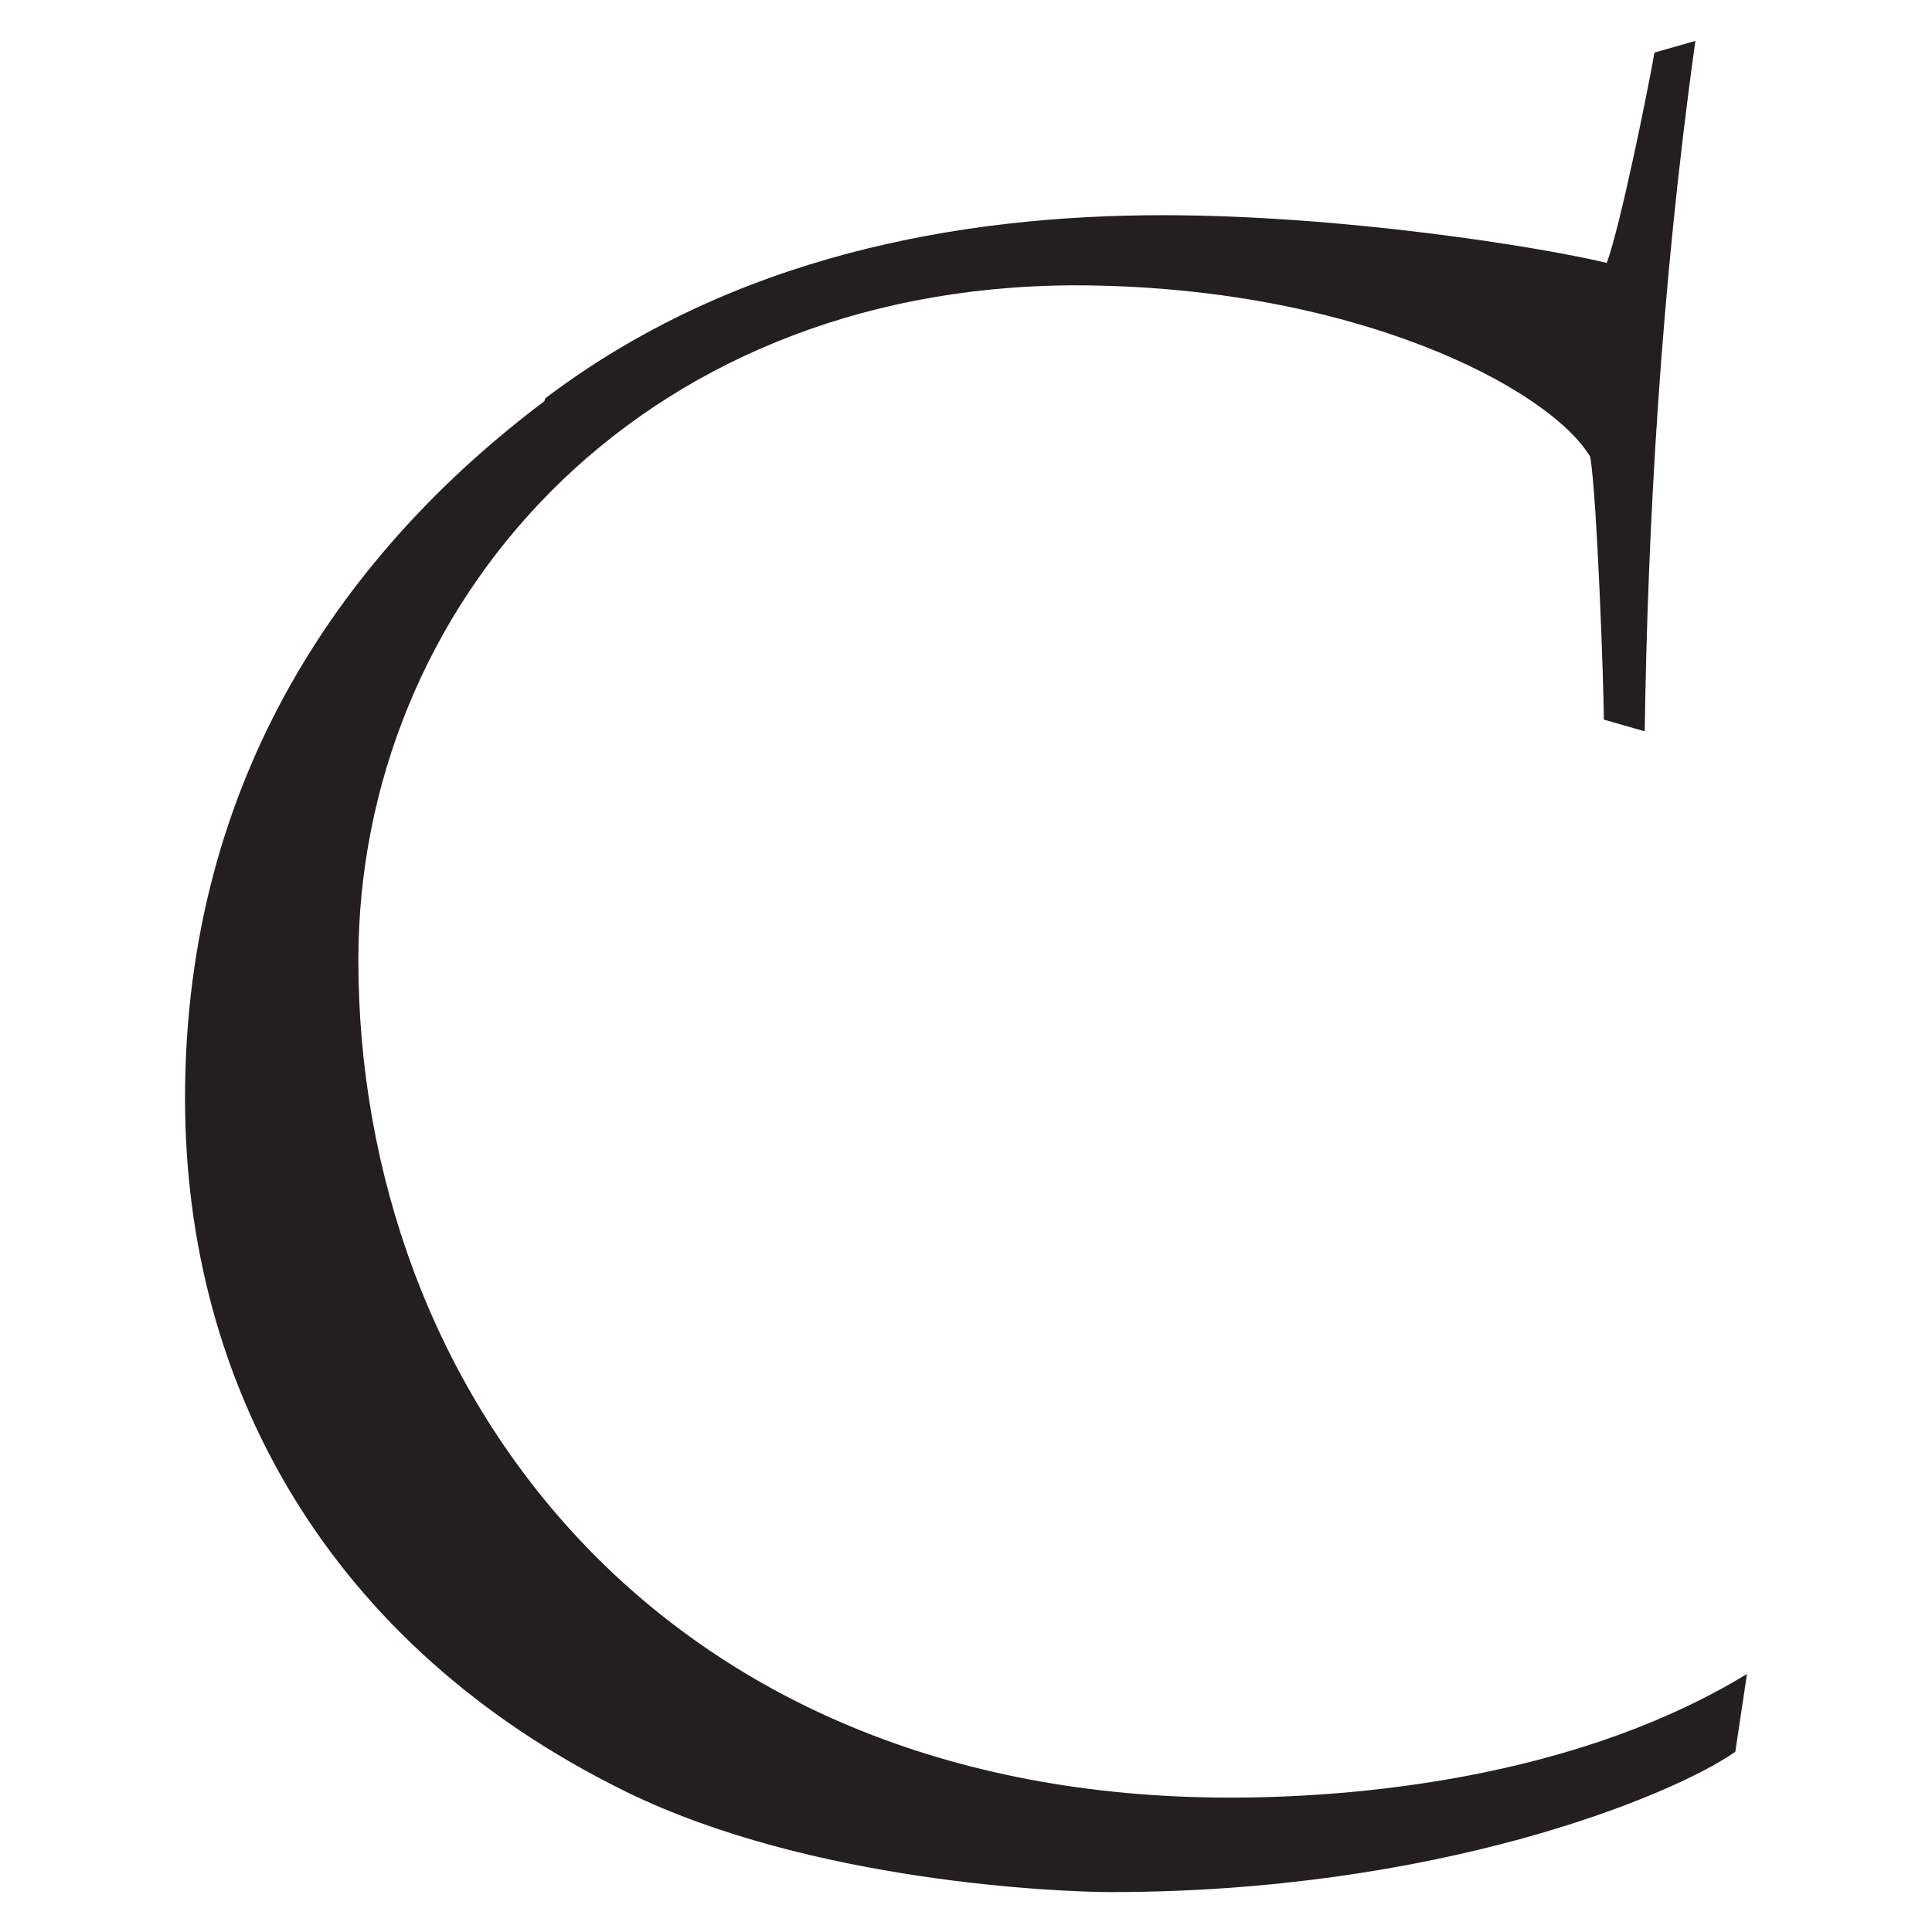
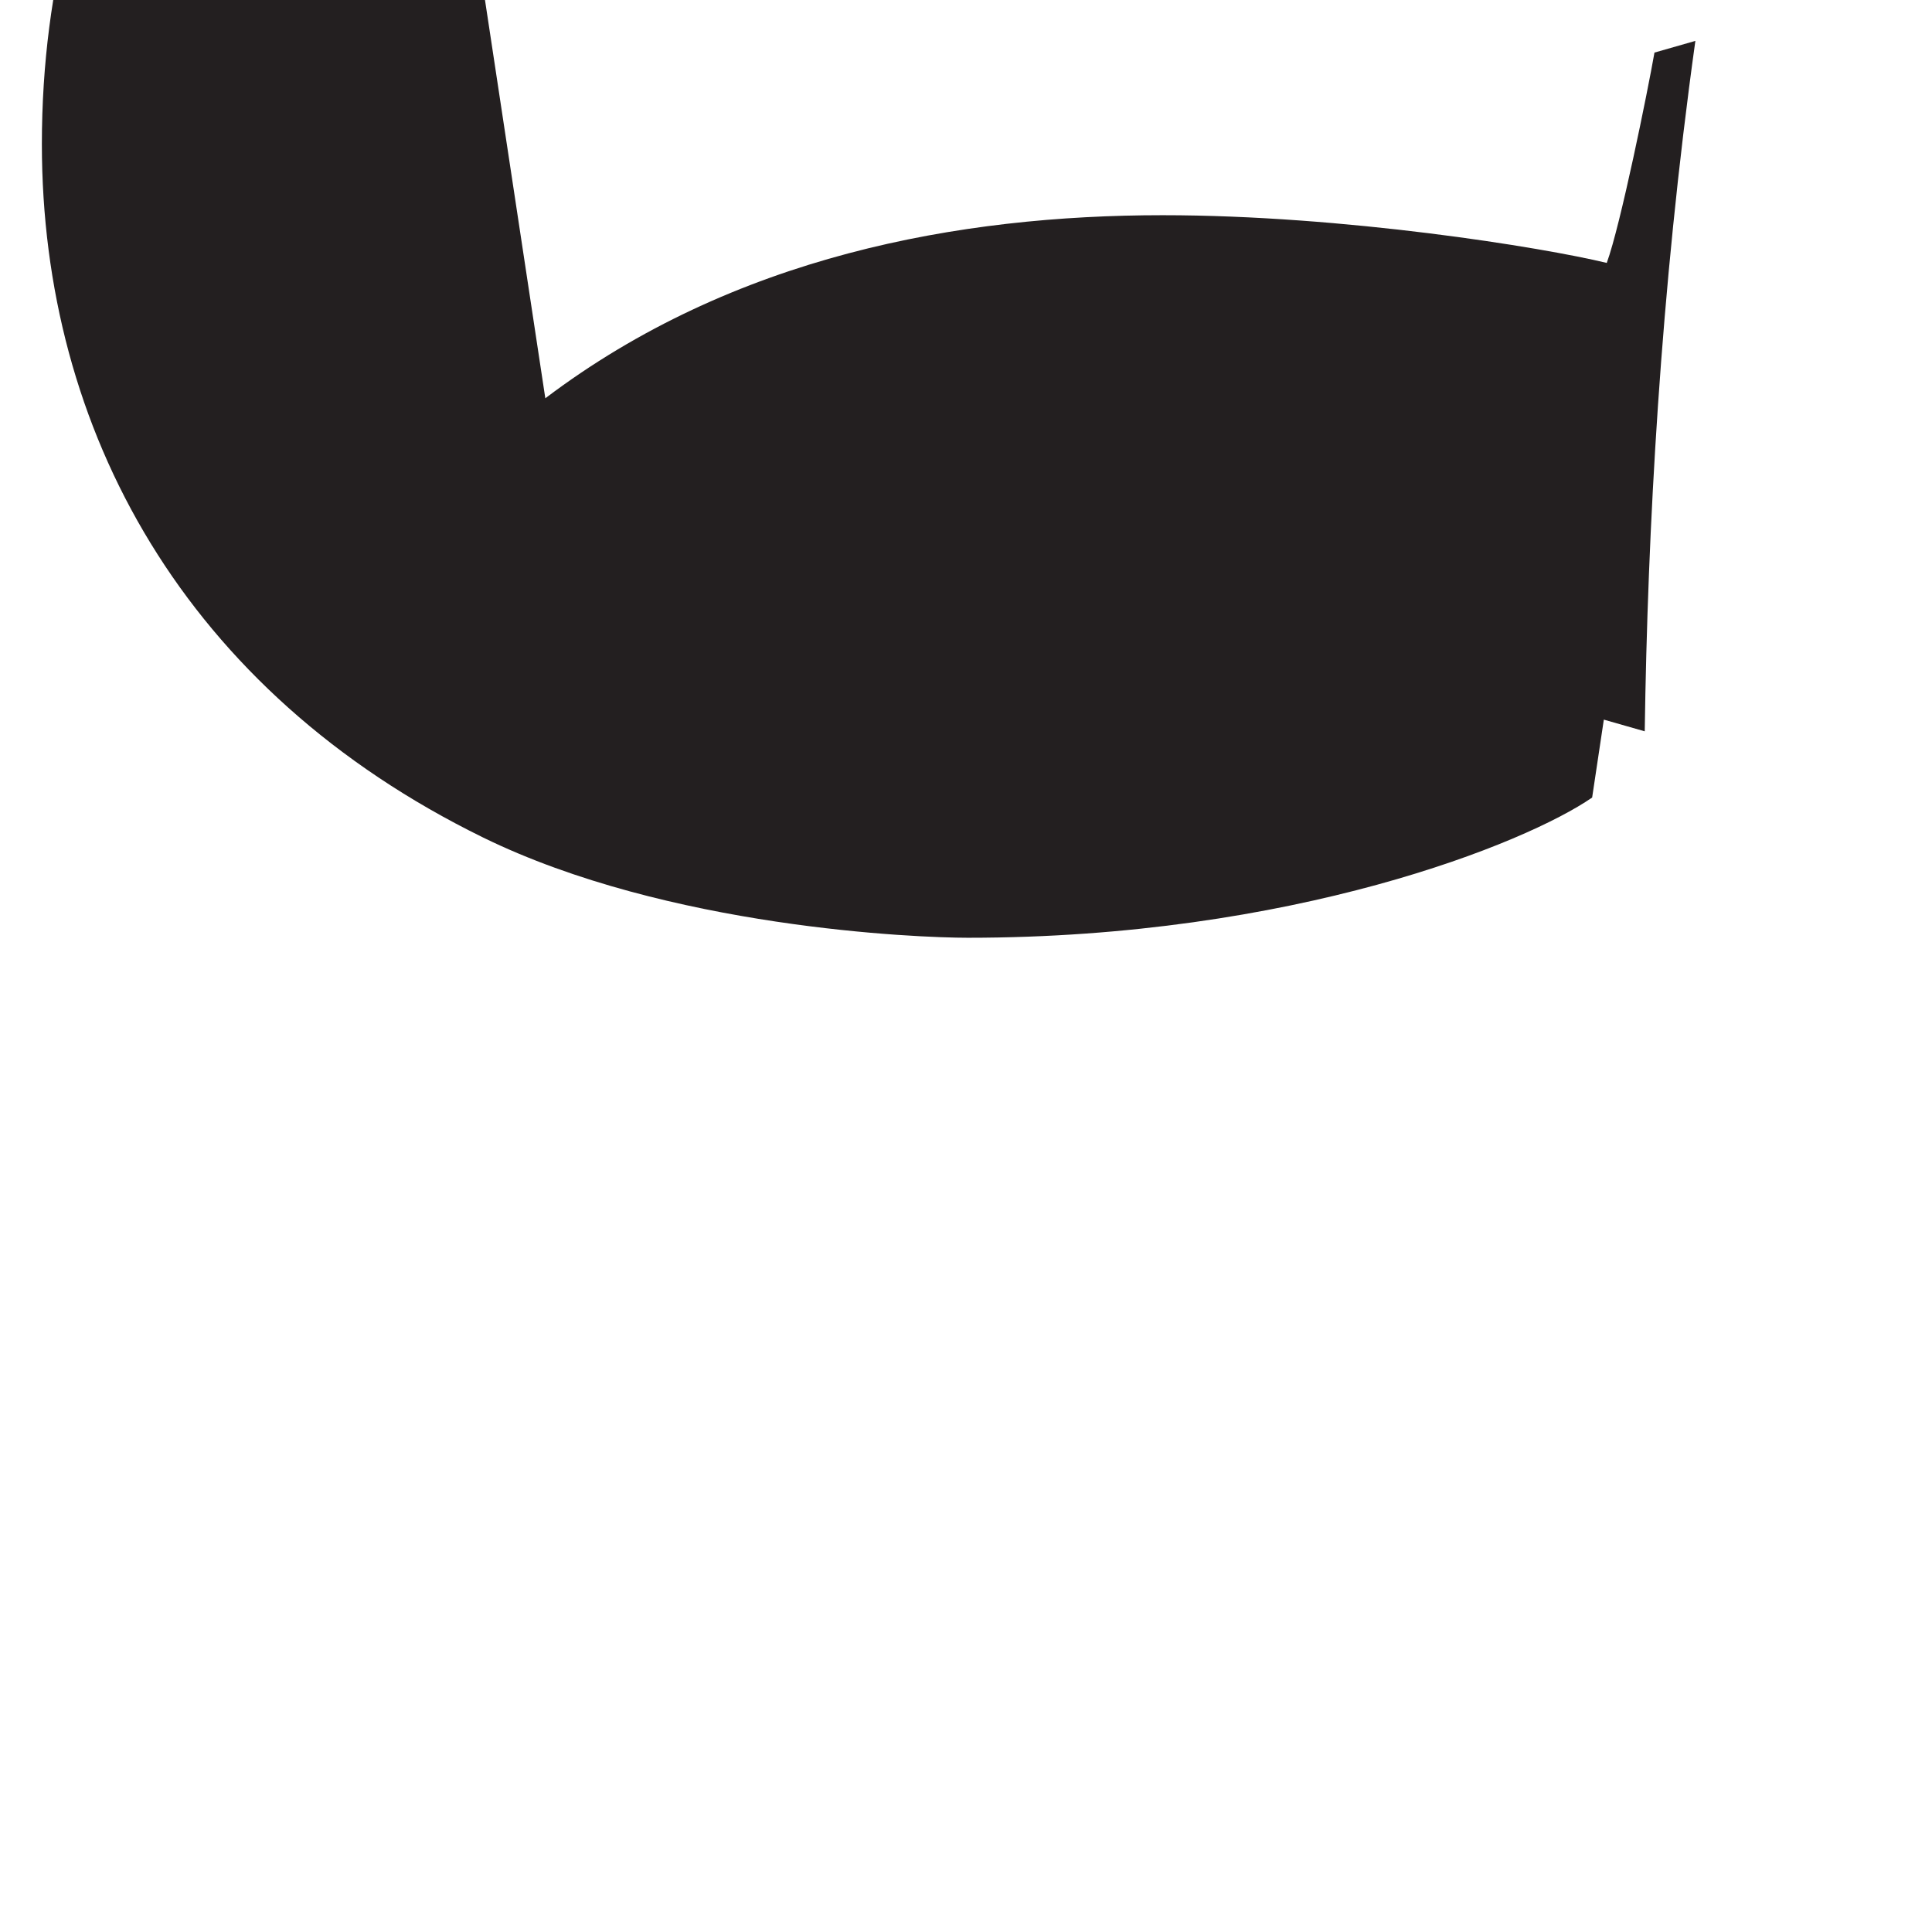
<svg xmlns="http://www.w3.org/2000/svg" id="Layer_1" data-name="Layer 1" width="7mm" height="7mm" viewBox="0 0 19.84 19.84">
  <defs>
    <style>
      .cls-1 {
        fill: #231f20;
      }
    </style>
  </defs>
-   <path class="cls-1" d="M5.6,4.09c1.93-1.46,4.25-1.88,6.34-1.88,1.86,0,3.9,.33,4.56,.49,.14-.38,.42-1.76,.49-2.16l.42-.12c-.36,2.58-.49,5.03-.52,7.09l-.42-.12c0-.33-.07-2.3-.14-2.7-.42-.7-2.42-1.76-5.31-1.76-4.51,.02-7.34,3.31-7.34,6.93,0,4.39,3.06,8.6,8.95,8.6,1.57,0,3.69-.28,5.31-1.27l-.12,.8c-.68,.47-3.08,1.44-6.41,1.44-.52,0-3.08-.1-4.98-1.03-3.06-1.5-4.53-4.18-4.53-7.12,0-3.32,1.67-5.64,3.69-7.16" />
+   <path class="cls-1" d="M5.6,4.09c1.93-1.46,4.25-1.88,6.34-1.88,1.86,0,3.9,.33,4.56,.49,.14-.38,.42-1.76,.49-2.16l.42-.12c-.36,2.58-.49,5.03-.52,7.09l-.42-.12l-.12,.8c-.68,.47-3.08,1.44-6.41,1.44-.52,0-3.08-.1-4.98-1.03-3.06-1.5-4.53-4.18-4.53-7.12,0-3.32,1.67-5.64,3.69-7.16" />
</svg>